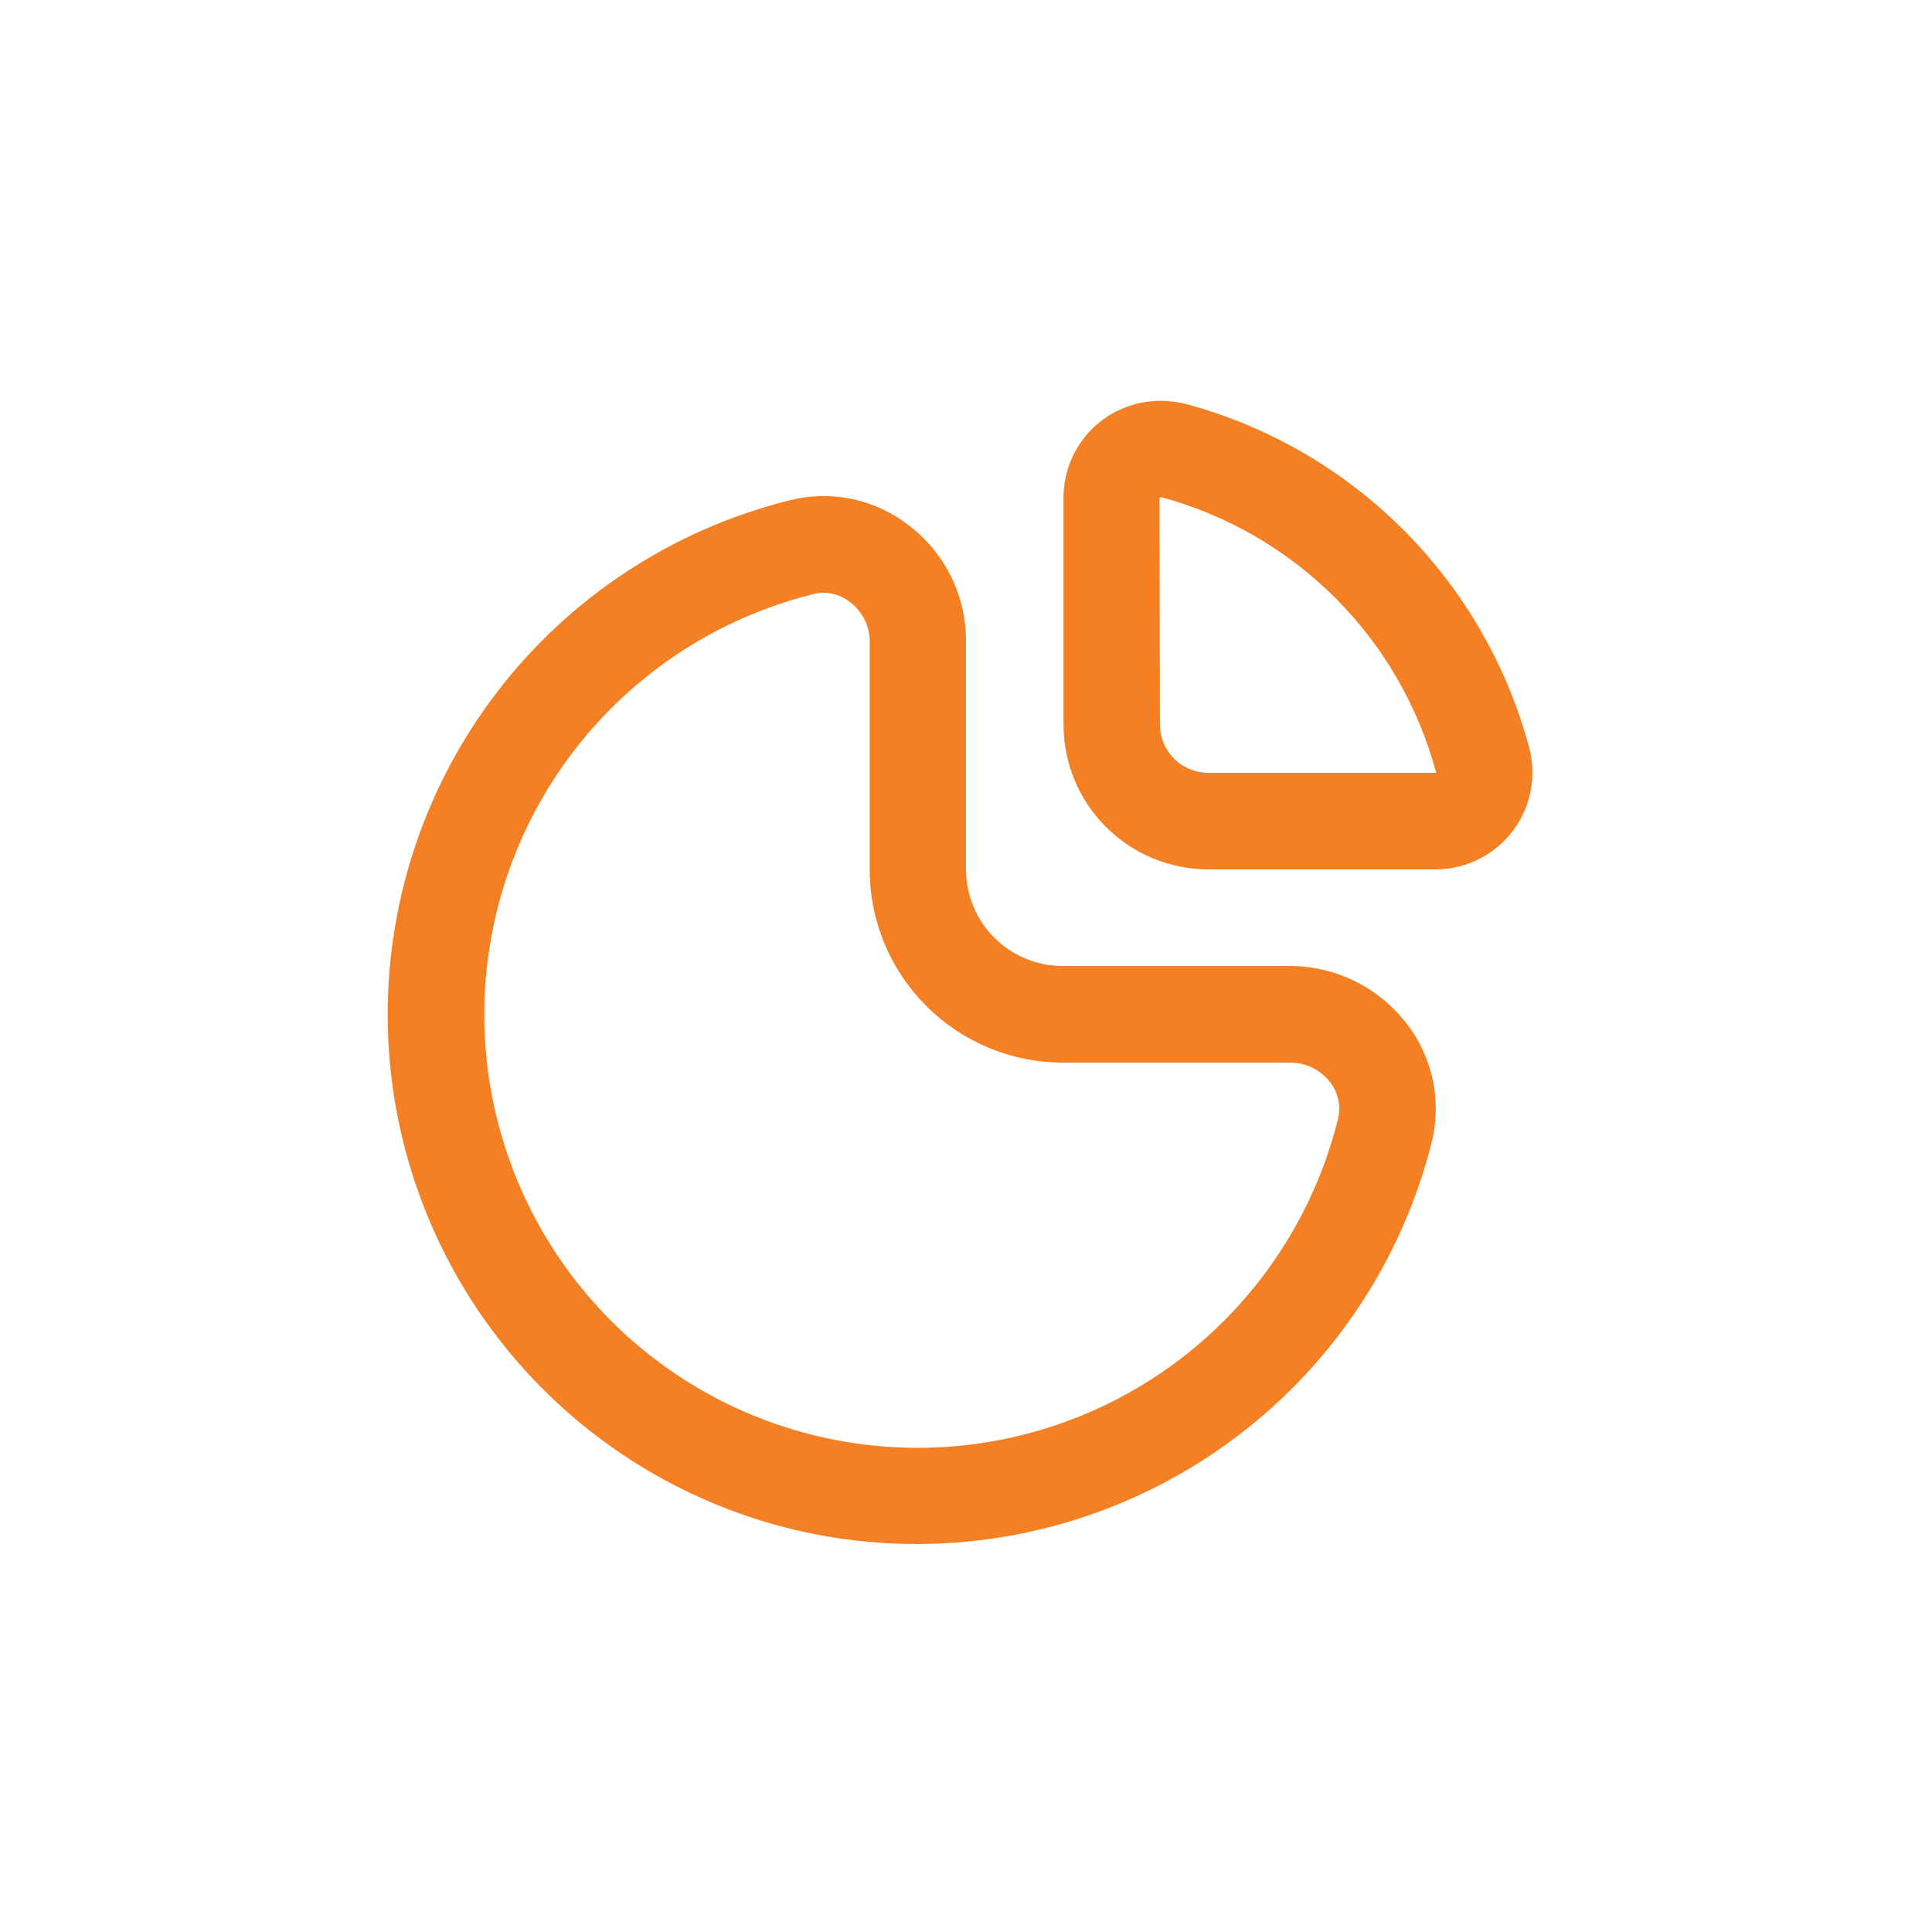
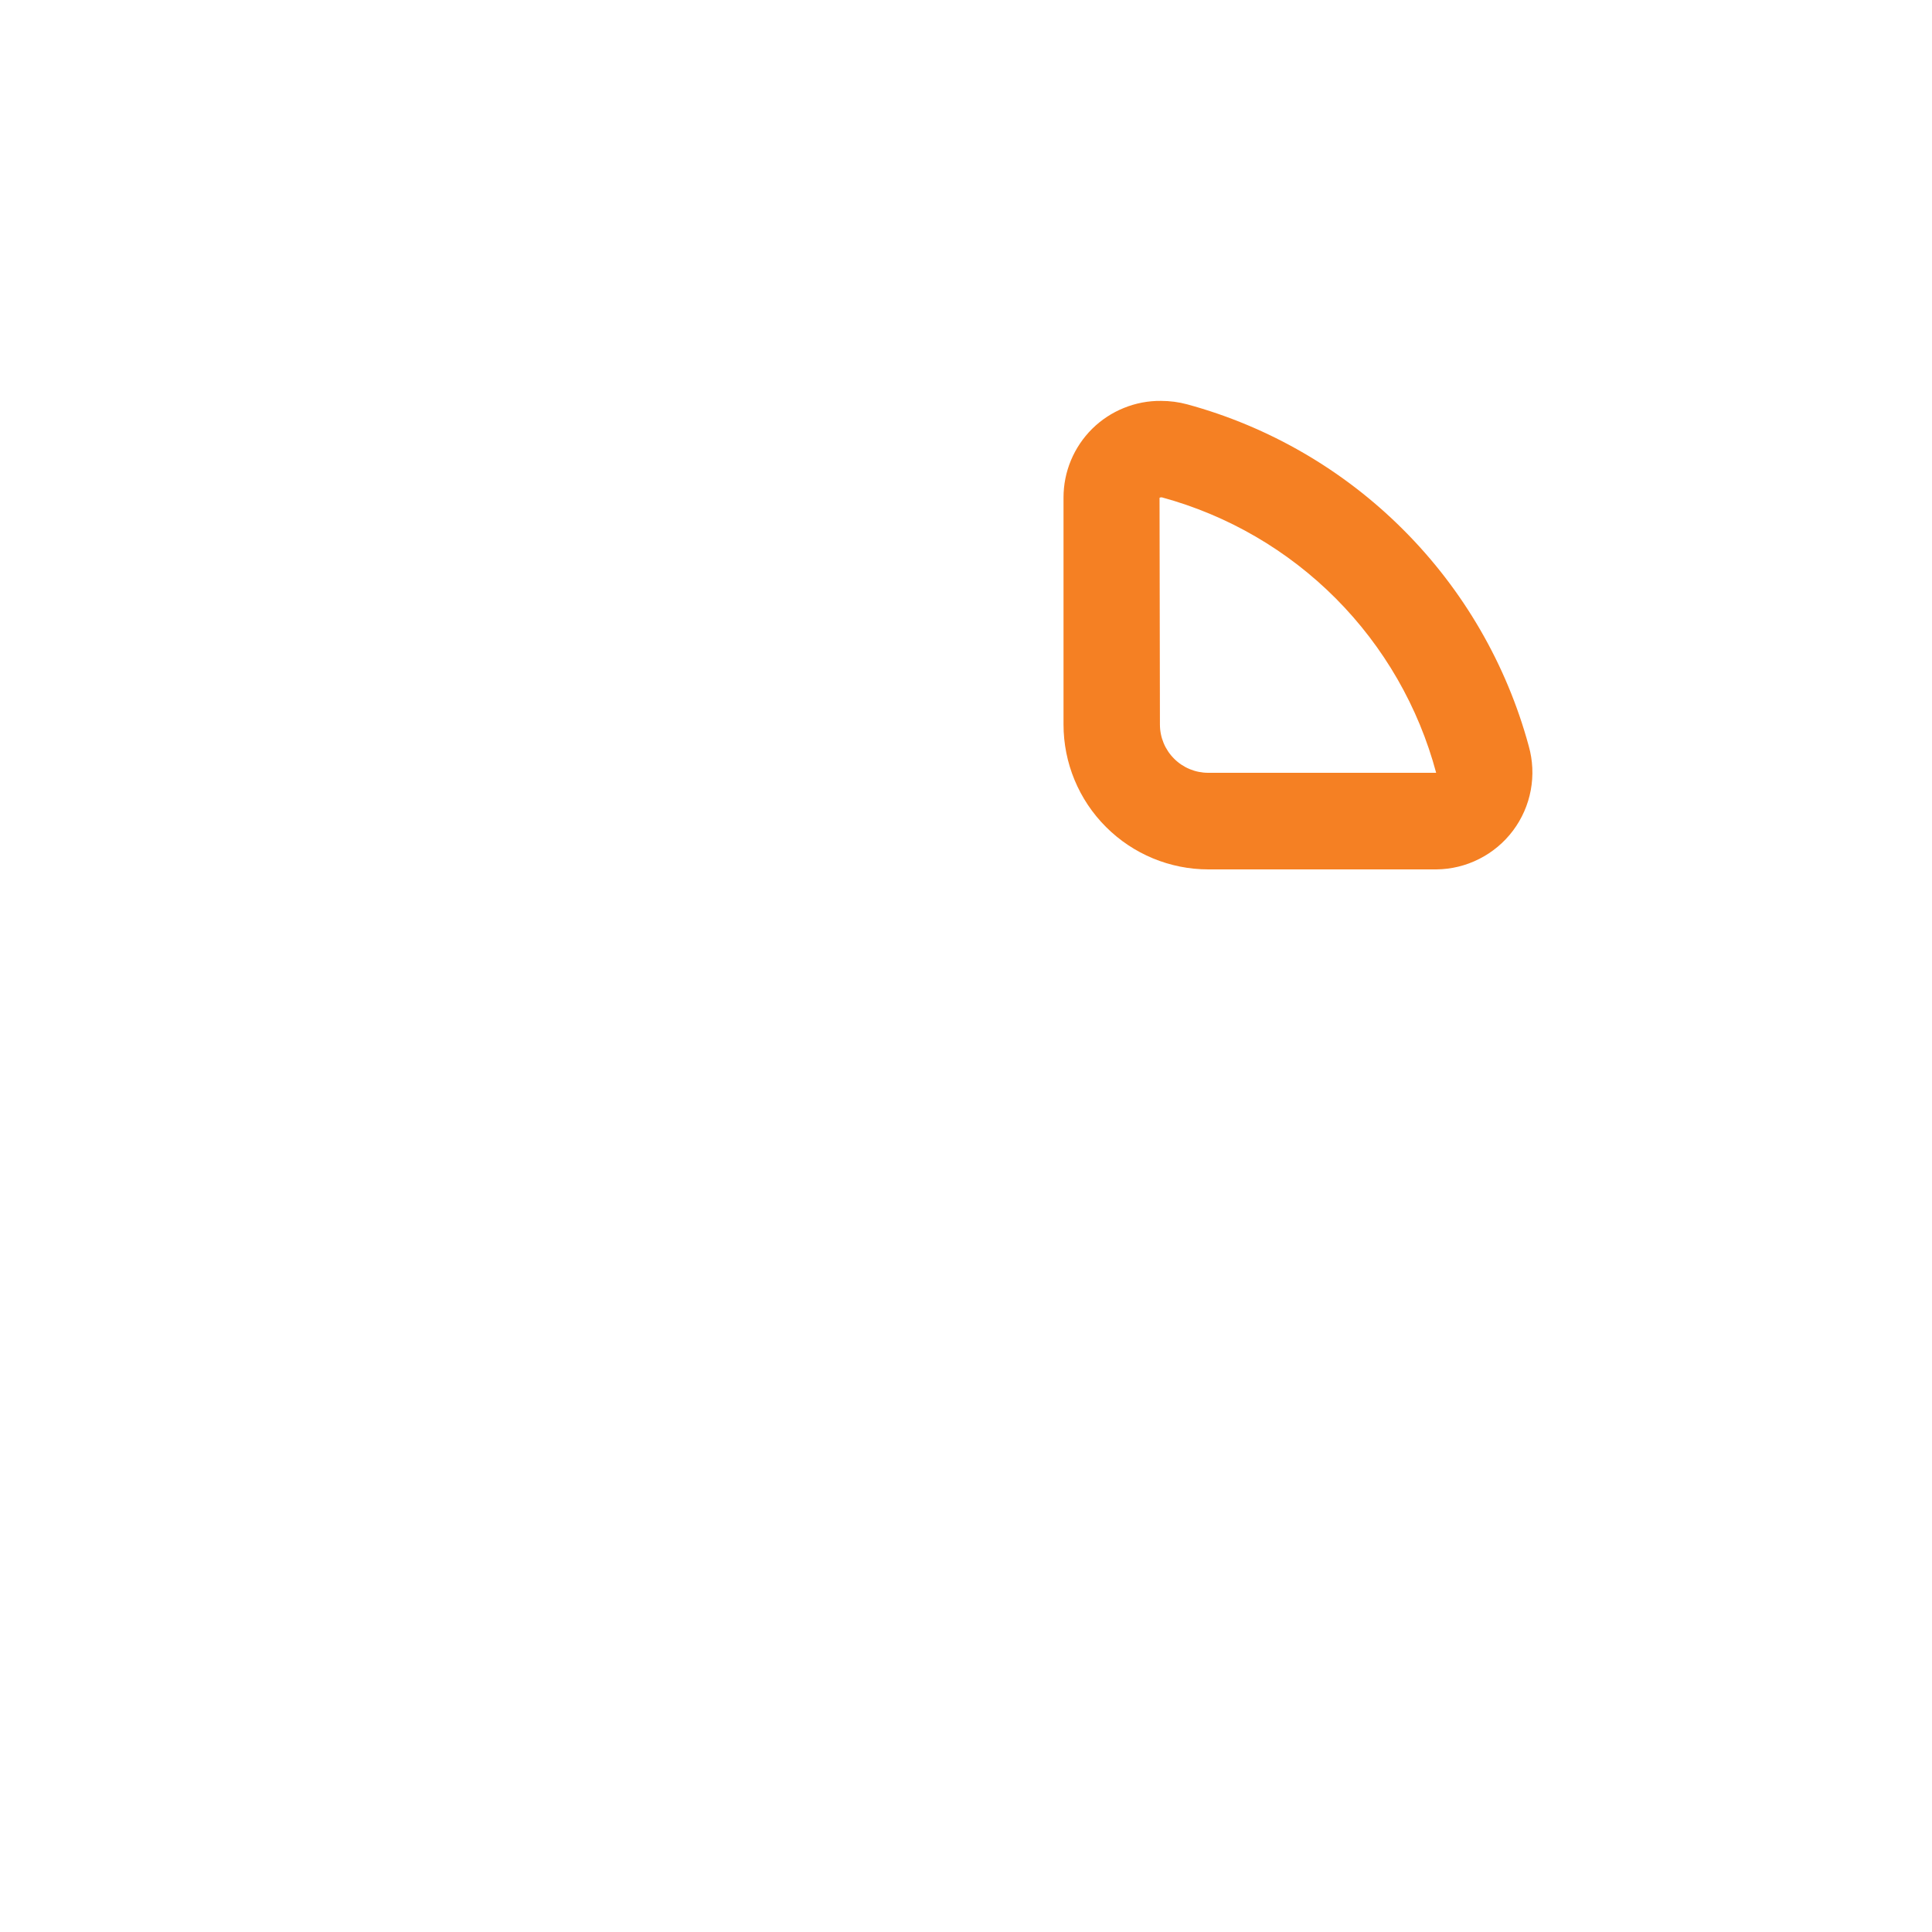
<svg xmlns="http://www.w3.org/2000/svg" width="40" height="40" viewBox="0 0 40 40" fill="none">
  <g clip-path="url(#clip0_3268_3943)">
-     <path d="M26.713 20H22C21.47 20 20.961 19.789 20.586 19.414C20.211 19.039 20 18.53 20 18V13.274C20.001 12.814 19.897 12.36 19.695 11.947C19.492 11.533 19.198 11.172 18.834 10.891C18.489 10.618 18.086 10.428 17.656 10.335C17.226 10.242 16.78 10.25 16.353 10.357C13.929 10.959 11.782 12.37 10.269 14.357C8.756 16.345 7.966 18.789 8.03 21.286C8.095 23.783 9.01 26.183 10.624 28.09C12.238 29.997 14.454 31.295 16.906 31.771C19.663 32.299 22.518 31.753 24.885 30.244C27.252 28.735 28.954 26.379 29.64 23.657C29.747 23.23 29.755 22.783 29.663 22.352C29.57 21.922 29.38 21.518 29.107 21.172C28.822 20.808 28.459 20.514 28.045 20.311C27.63 20.108 27.175 20.002 26.713 20ZM27.701 23.168C27.318 24.71 26.533 26.122 25.425 27.261C24.317 28.4 22.926 29.224 21.395 29.649C19.865 30.074 18.248 30.084 16.712 29.68C15.176 29.275 13.775 28.47 12.652 27.346C11.529 26.222 10.725 24.82 10.321 23.283C9.918 21.747 9.93 20.131 10.356 18.6C10.782 17.07 11.607 15.68 12.747 14.573C13.887 13.466 15.3 12.682 16.842 12.3C16.974 12.267 17.112 12.265 17.244 12.295C17.377 12.325 17.501 12.386 17.606 12.472C17.73 12.567 17.831 12.689 17.9 12.828C17.97 12.968 18.006 13.122 18.006 13.278V18C18.006 19.061 18.427 20.078 19.178 20.828C19.928 21.579 20.945 22 22.006 22H26.718C26.875 22.001 27.031 22.037 27.172 22.106C27.313 22.176 27.437 22.276 27.534 22.4C27.619 22.507 27.678 22.631 27.707 22.765C27.736 22.898 27.734 23.036 27.701 23.168Z" fill="#F58023" />
    <path d="M31.651 15.446C31.191 13.753 30.296 12.21 29.056 10.97C27.817 9.729 26.274 8.833 24.582 8.372C24.405 8.324 24.222 8.3 24.038 8.3C23.774 8.297 23.512 8.347 23.267 8.447C23.022 8.546 22.799 8.693 22.611 8.879C22.424 9.065 22.275 9.286 22.173 9.53C22.071 9.774 22.019 10.036 22.019 10.3V15C22.019 15.796 22.335 16.559 22.898 17.121C23.46 17.684 24.223 18 25.019 18H29.738C30.047 17.997 30.351 17.923 30.626 17.783C30.901 17.644 31.141 17.443 31.326 17.196C31.511 16.949 31.637 16.662 31.693 16.359C31.749 16.055 31.735 15.743 31.651 15.446ZM29.153 16H25.015C24.75 16 24.495 15.895 24.308 15.707C24.12 15.52 24.015 15.265 24.015 15L24.007 10.307C24.014 10.302 24.023 10.299 24.032 10.298H24.058C25.42 10.669 26.661 11.391 27.657 12.391C28.653 13.392 29.369 14.636 29.734 16H29.153Z" fill="#F58023" />
  </g>
  <defs>
    <clipPath id="clip0_3268_3943">
      <rect width="24" height="24" fill="white" transform="translate(8 8)" />
    </clipPath>
  </defs>
</svg>